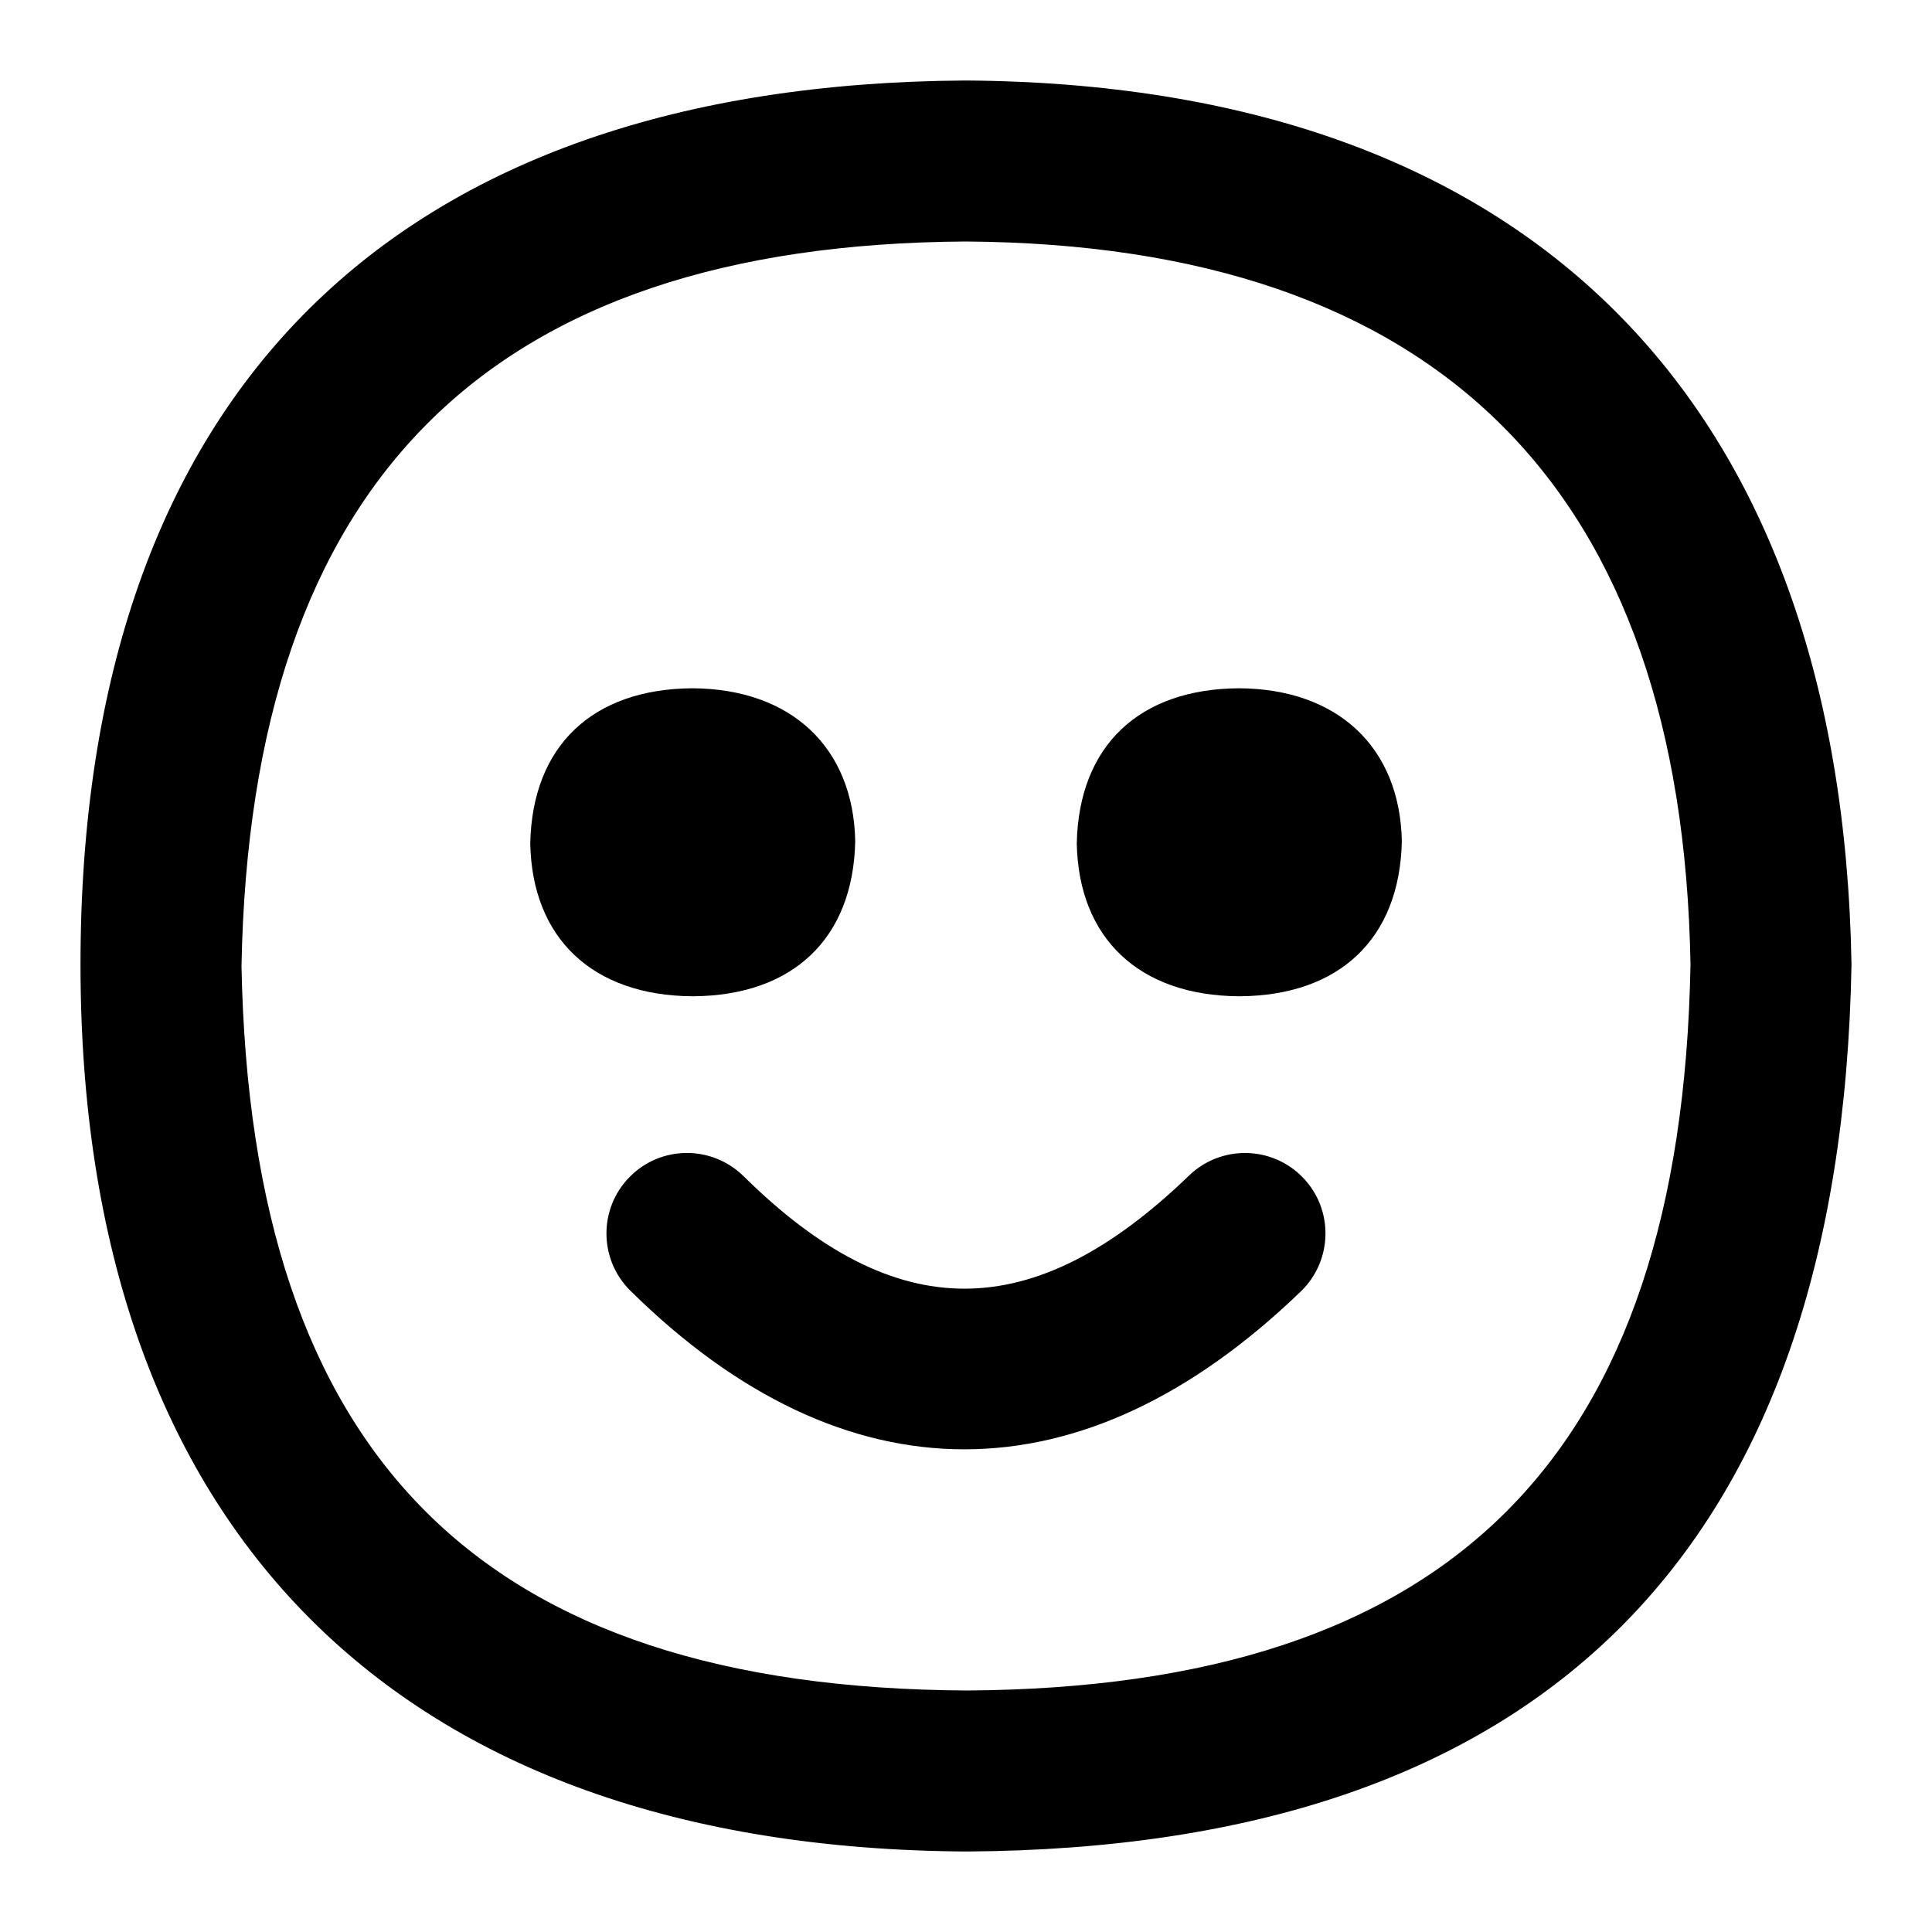
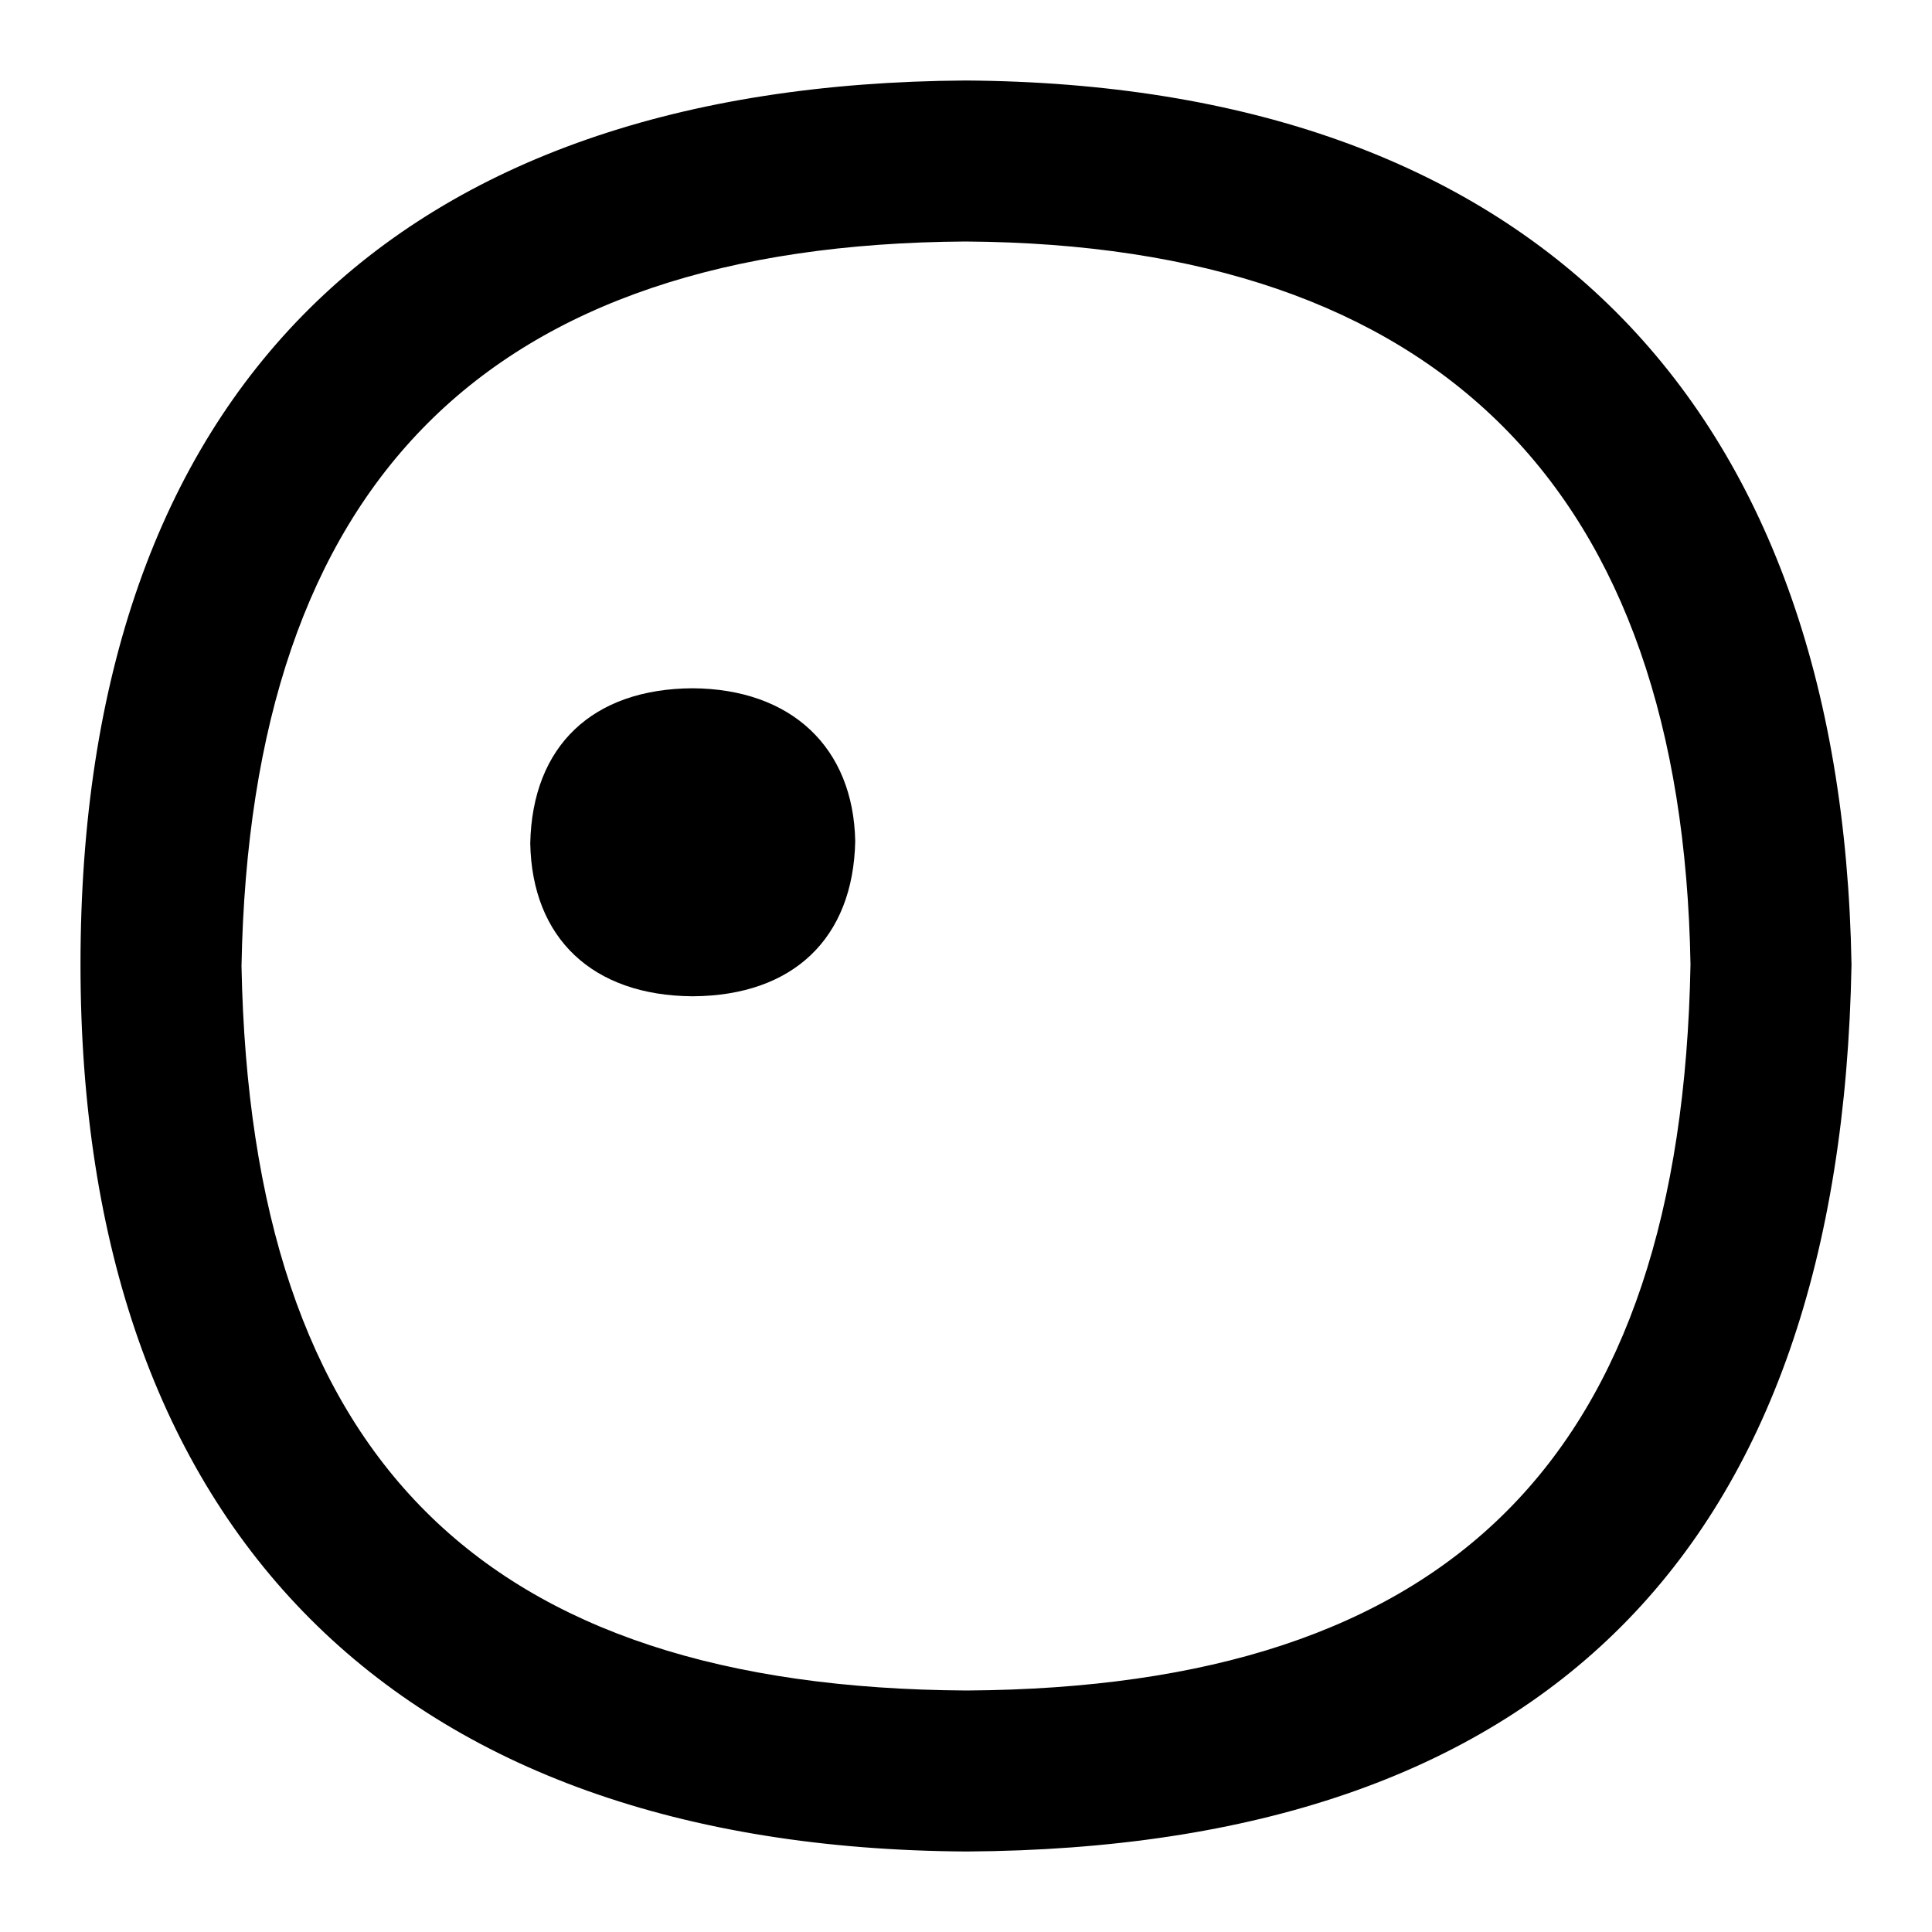
<svg xmlns="http://www.w3.org/2000/svg" viewBox="0 0 24 24" data-name="Layer 1" id="Layer_1">
  <path d="M8.612,12.376c1.236-.009,1.987-.714,2.012-1.927-.023-1.164-.794-1.892-2.022-1.899-1.237,.007-1.99,.712-2.015,1.927,.023,1.18,.775,1.89,2.012,1.899h.014Z" />
-   <path d="M15.391,8.55c-1.237,.007-1.99,.712-2.015,1.927,.023,1.18,.775,1.89,2.012,1.899h.014c1.236-.009,1.987-.714,2.012-1.927-.023-1.164-.794-1.892-2.022-1.899Z" />
-   <path d="M14.771,14.603c-1.938,1.871-3.646,1.874-5.534,.008-.394-.387-1.026-.385-1.415,.009-.388,.393-.384,1.026,.009,1.414,1.33,1.313,2.735,1.97,4.148,1.97s2.825-.654,4.181-1.962c.397-.384,.409-1.017,.025-1.414s-1.016-.408-1.414-.025Z" />
  <path d="M11.994,1C4.929,1.044,1,4.841,1,11.982c0,7.018,3.933,10.977,11.006,11.018,7.162-.042,10.861-3.737,10.994-11.017-.122-7.037-4.026-10.938-11.006-10.983Zm.012,20c-6.026-.035-8.888-2.895-9.006-9,.113-6.019,3.059-8.963,8.994-9,5.873,.038,8.903,3.072,9.006,8.981-.112,6.117-2.974,8.983-8.994,9.019Z" />
</svg>